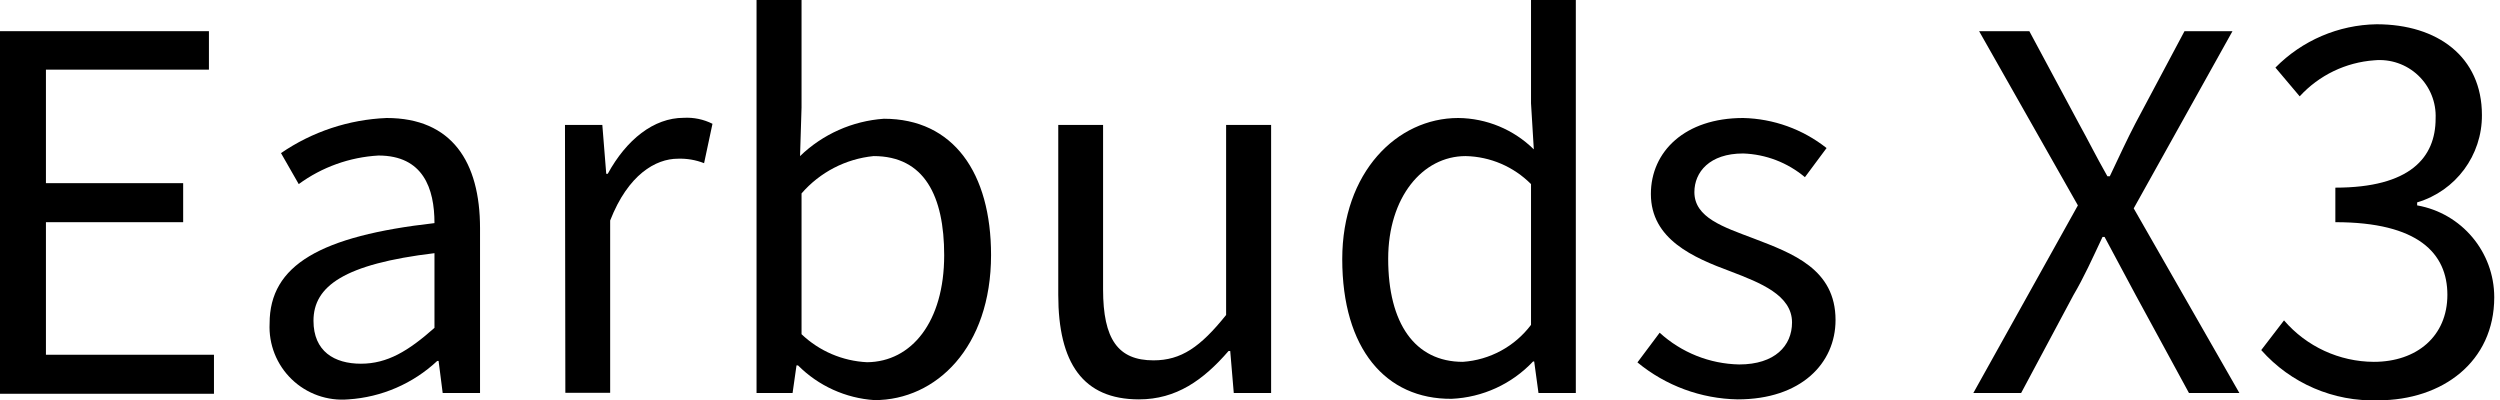
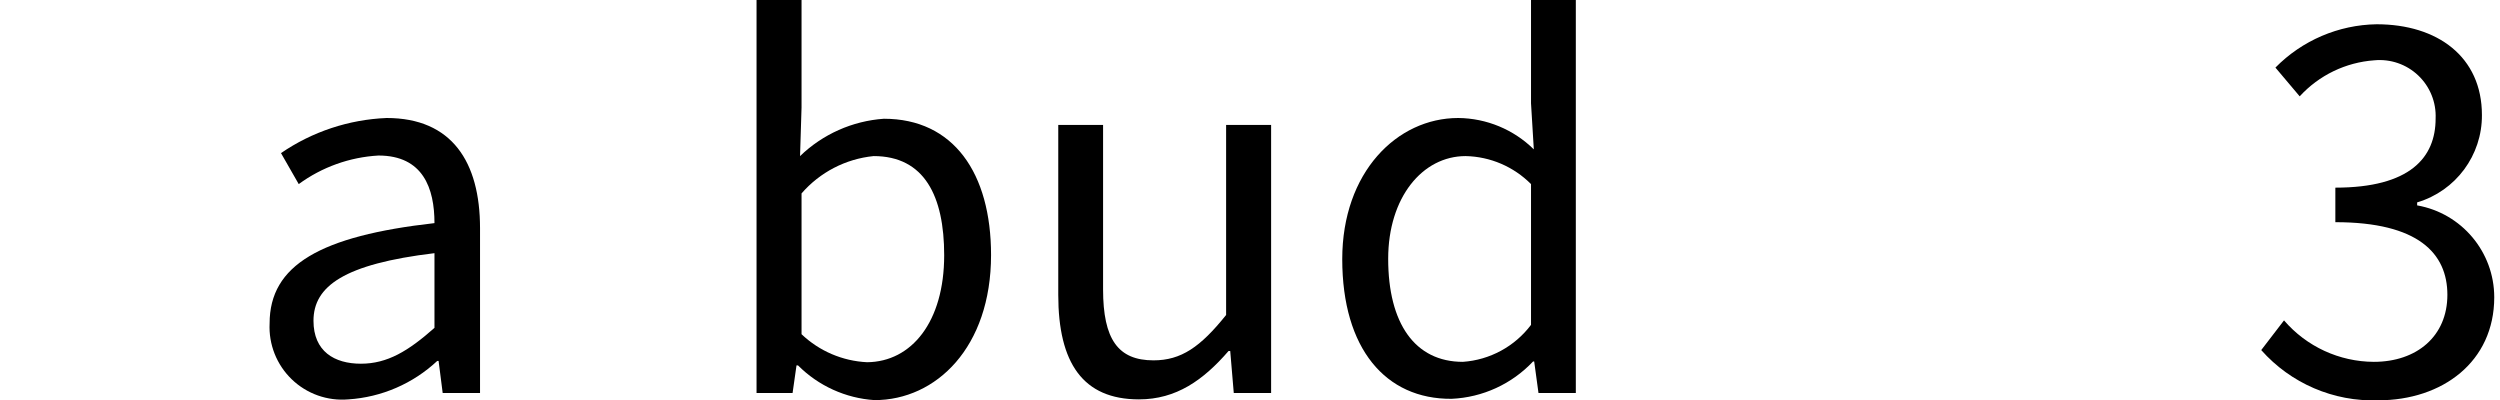
<svg xmlns="http://www.w3.org/2000/svg" width="256px" height="41px" viewBox="0 0 256 41" version="1.1">
  <title>X3耳机传播名</title>
  <g id="X40" stroke="none" stroke-width="1" fill="none" fill-rule="evenodd">
    <g id="PC-直播页备份" transform="translate(-1258, -3839)" fill="#000000" fill-rule="nonzero">
      <g id="X3耳机传播名" transform="translate(1258, 3839)">
-         <polygon id="路径" points="0 3.193 21.394 3.193 21.394 7.131 4.703 7.131 4.703 18.756 18.756 18.756 18.756 22.752 4.703 22.752 4.703 36.326 21.91 36.326 21.91 40.322 0 40.322" />
        <path d="M27.608,33.114 C27.608,27.149 32.808,24.166 44.49,22.847 C44.49,19.31 43.343,15.926 38.754,15.926 C35.808,16.093 32.972,17.109 30.59,18.851 L28.774,15.678 C31.971,13.485 35.722,12.239 39.595,12.083 C46.268,12.083 49.155,16.576 49.155,23.363 L49.155,40.245 L45.331,40.245 L44.911,36.957 L44.777,36.957 C42.291,39.284 39.074,40.676 35.676,40.896 C33.535,41.08 31.419,40.331 29.873,38.839 C28.326,37.348 27.5,35.26 27.608,33.114 Z M44.49,33.573 L44.49,25.925 C35.236,27.034 32.101,29.309 32.101,32.846 C32.101,35.982 34.242,37.244 36.957,37.244 C39.672,37.244 41.813,35.944 44.49,33.573 Z" id="形状" />
-         <path d="M57.854,12.791 L61.678,12.791 L62.079,17.8 L62.232,17.8 C64.144,14.301 66.936,12.064 70.014,12.064 C71.032,12.007 72.047,12.218 72.958,12.676 L72.098,16.71 C71.246,16.375 70.335,16.219 69.421,16.251 C67.146,16.251 64.316,17.876 62.481,22.58 L62.481,40.226 L57.892,40.226 L57.854,12.791 Z" id="路径" />
        <path d="M81.715,37.416 L81.562,37.416 L81.16,40.245 L77.47,40.245 L77.47,0 L82.078,0 L82.078,11.013 L81.925,15.983 C84.248,13.74 87.287,12.386 90.509,12.16 C97.641,12.16 101.484,17.723 101.484,26.117 C101.484,35.561 95.863,40.972 89.553,40.972 C86.595,40.779 83.809,39.514 81.715,37.416 L81.715,37.416 Z M96.685,26.136 C96.685,20.075 94.658,15.983 89.458,15.983 C86.6,16.268 83.959,17.637 82.078,19.807 L82.078,34.223 C83.898,35.954 86.28,36.972 88.789,37.091 C93.339,37.053 96.685,32.961 96.685,26.136 Z" id="形状" />
        <path d="M108.366,30.189 L108.366,12.791 L112.955,12.791 L112.955,29.634 C112.955,34.739 114.485,36.9 118.117,36.9 C120.947,36.9 122.916,35.542 125.554,32.254 L125.554,12.791 L130.162,12.791 L130.162,40.245 L126.338,40.245 L125.975,35.944 L125.803,35.944 C123.222,38.926 120.45,40.896 116.626,40.896 C110.89,40.896 108.366,37.167 108.366,30.189 Z" id="路径" />
        <path d="M137.446,26.537 C137.446,17.647 143.048,12.083 149.319,12.083 C152.22,12.108 154.997,13.259 157.063,15.295 L156.776,10.573 L156.776,0 L161.364,0 L161.364,40.245 L157.541,40.245 L157.101,37.014 L156.986,37.014 C154.811,39.325 151.82,40.696 148.65,40.838 C141.882,40.896 137.446,35.695 137.446,26.537 Z M156.776,33.267 L156.776,18.851 C155.001,17.064 152.602,16.036 150.084,15.983 C145.649,15.983 142.15,20.228 142.15,26.499 C142.15,33.114 144.884,37.053 149.797,37.053 C152.562,36.862 155.108,35.481 156.776,33.267 L156.776,33.267 Z" id="形状" />
-         <path d="M167.674,37.11 L169.949,34.07 C172.179,36.106 175.074,37.261 178.093,37.32 C181.745,37.32 183.504,35.408 183.504,33.019 C183.504,30.227 180.273,28.965 177.233,27.799 C173.409,26.384 169.05,24.511 169.05,19.865 C169.05,15.525 172.53,12.083 178.495,12.083 C181.603,12.152 184.603,13.233 187.041,15.161 L184.823,18.144 C183.046,16.648 180.817,15.793 178.495,15.716 C175.054,15.716 173.505,17.628 173.505,19.673 C173.505,22.293 176.487,23.249 179.566,24.415 C183.561,25.944 187.959,27.55 187.959,32.77 C187.959,37.206 184.422,40.896 177.94,40.896 C174.188,40.832 170.569,39.498 167.674,37.11 Z" id="路径" />
-         <path d="M212.775,21.031 L202.661,3.193 L207.804,3.193 L212.871,12.638 C213.827,14.358 214.592,15.926 215.796,18.048 L216.045,18.048 C217.058,15.926 217.765,14.358 218.664,12.638 L223.692,3.193 L228.606,3.193 L218.492,21.337 L229.313,40.245 L224.151,40.245 L218.702,30.227 L215.509,24.262 L215.299,24.262 C214.247,26.499 213.387,28.411 212.316,30.227 L206.963,40.245 L202.069,40.245 L212.775,21.031 Z" id="路径" />
        <path d="M231.55,35.848 L233.883,32.808 C236.188,35.489 239.543,37.037 243.079,37.053 C247.476,37.053 250.612,34.433 250.612,30.189 C250.612,25.944 247.629,22.752 239.14,22.752 L239.14,19.215 C246.788,19.215 249.407,16.136 249.407,12.141 C249.481,10.482 248.833,8.874 247.63,7.73 C246.428,6.586 244.789,6.019 243.136,6.175 C240.209,6.382 237.472,7.702 235.489,9.865 L233.003,6.921 C235.74,4.139 239.463,2.545 243.366,2.485 C249.598,2.485 254.149,5.812 254.149,11.777 C254.175,15.904 251.471,19.551 247.515,20.725 L247.515,21.031 C252.079,21.837 255.407,25.802 255.411,30.437 C255.411,37.053 250.096,40.991 243.519,40.991 C238.962,41.146 234.574,39.261 231.55,35.848 Z" id="路径" />
      </g>
    </g>
  </g>
</svg>